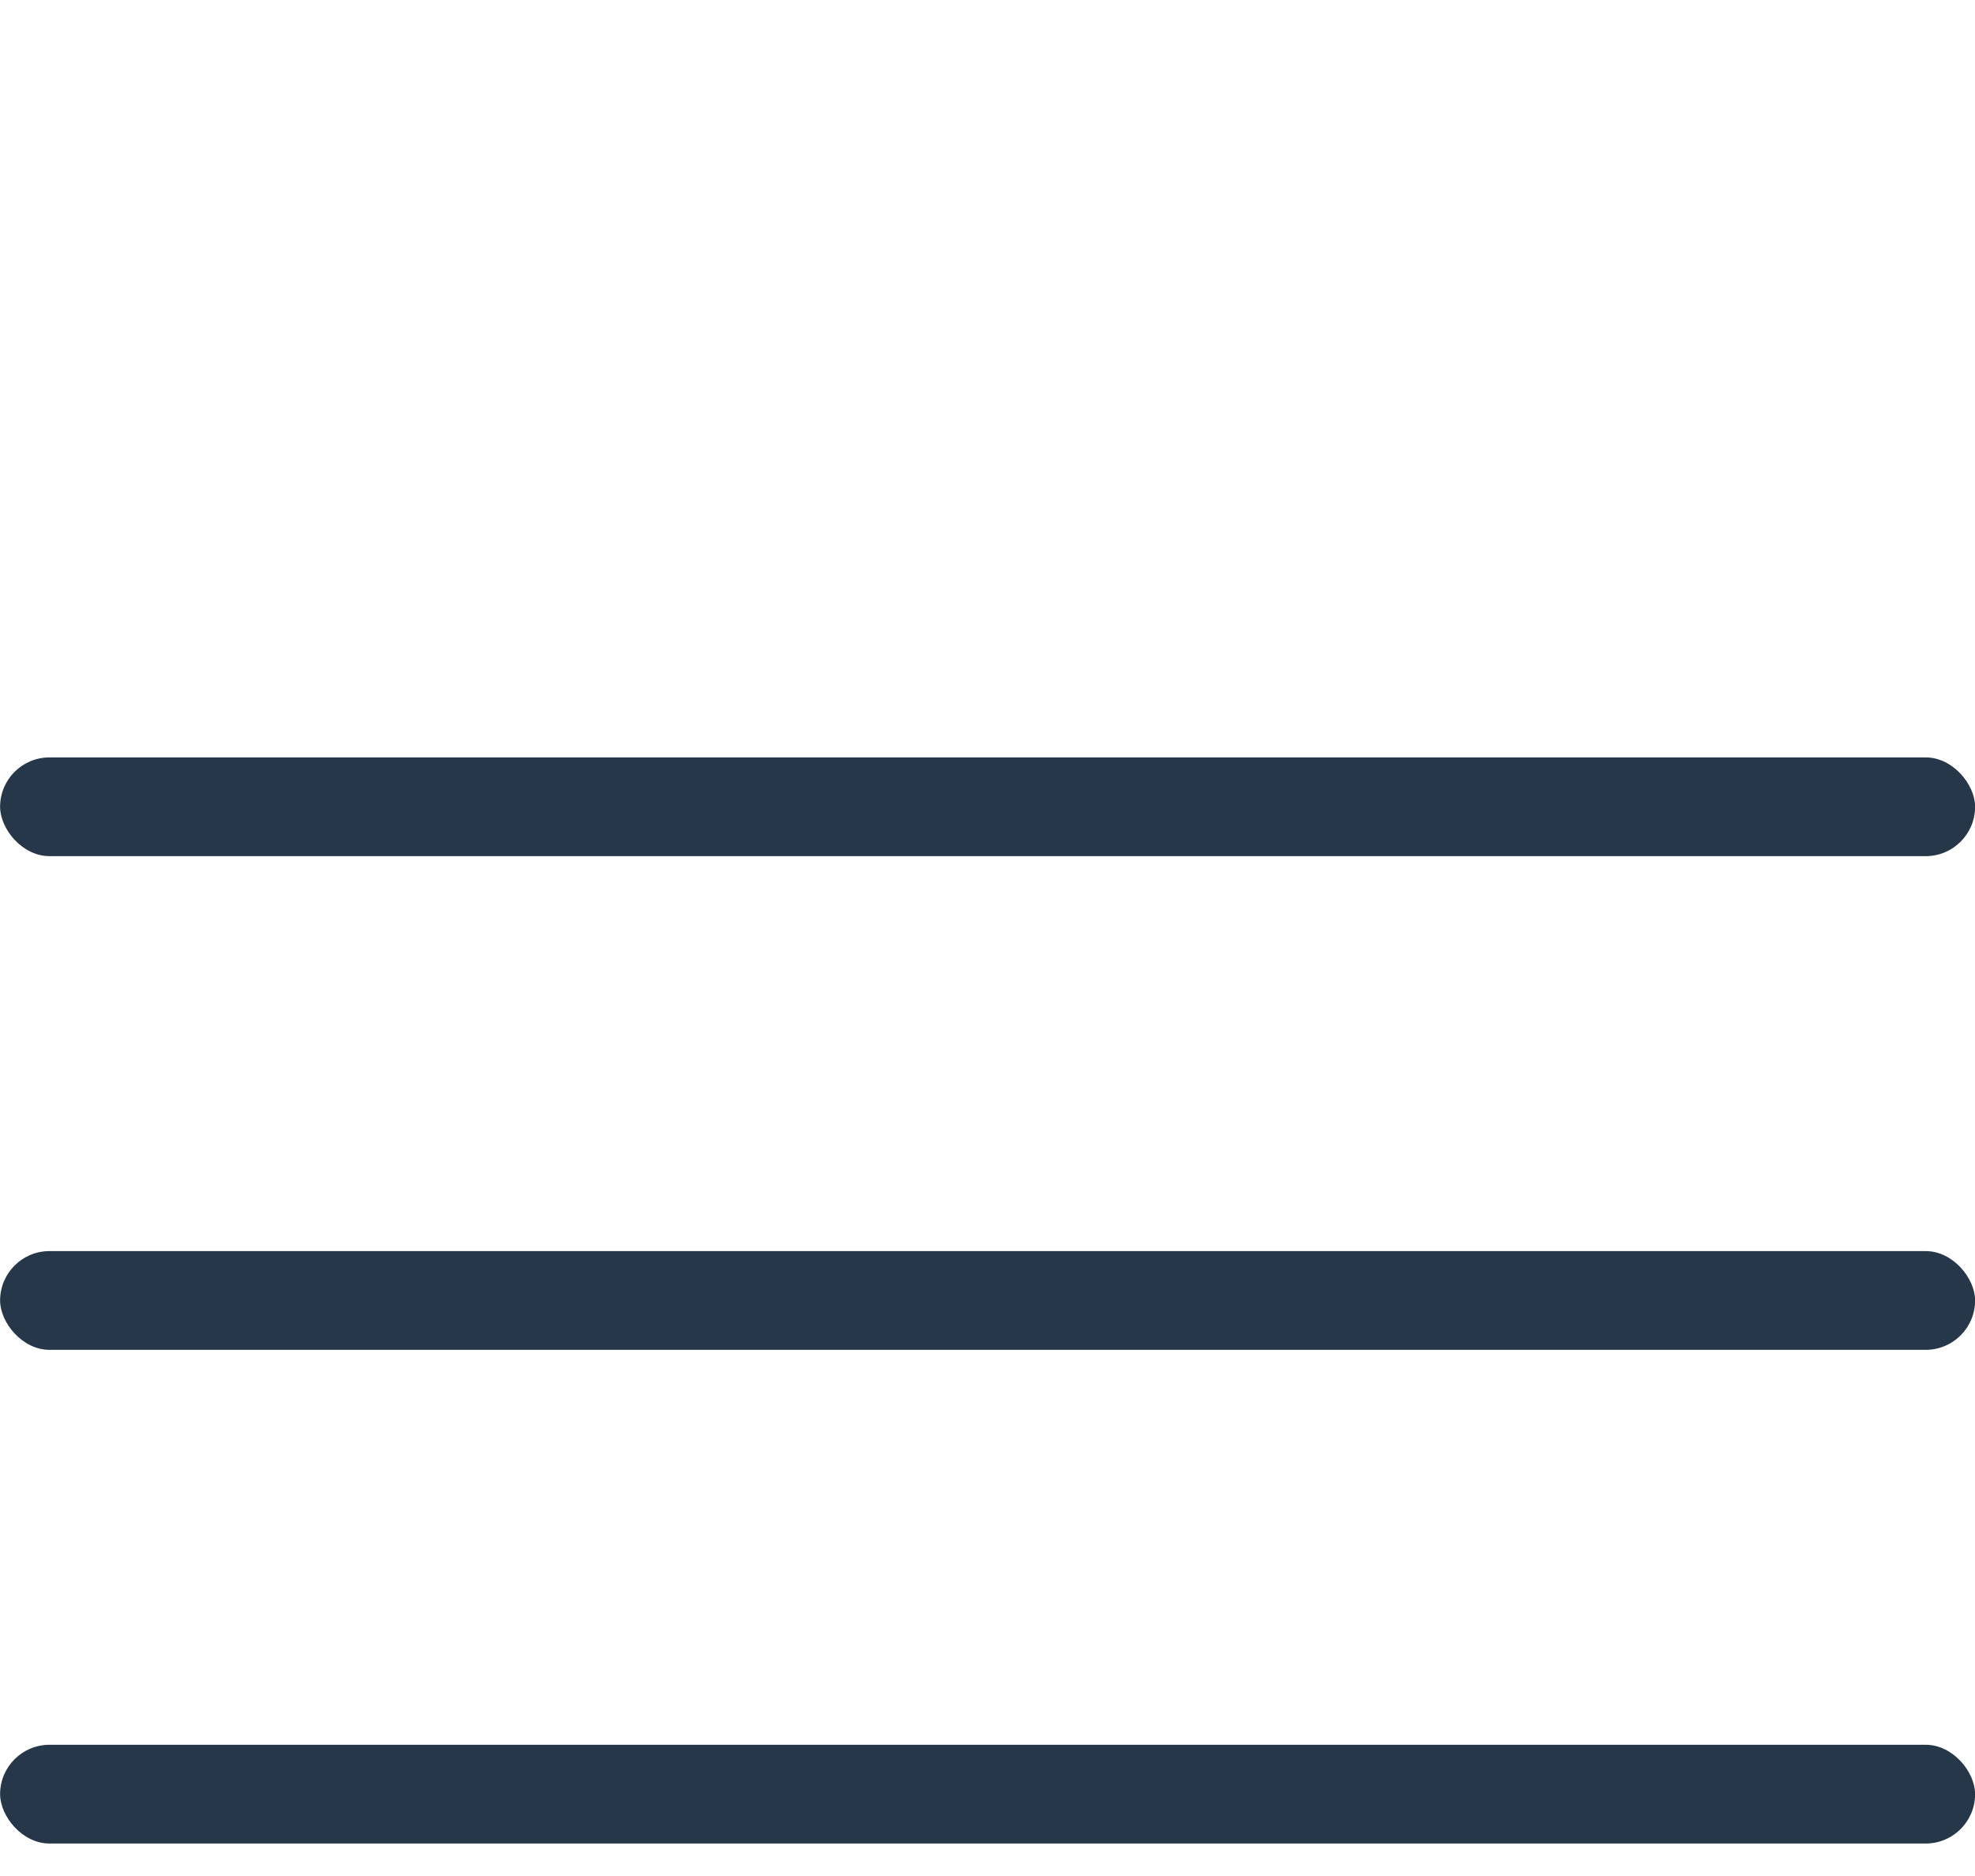
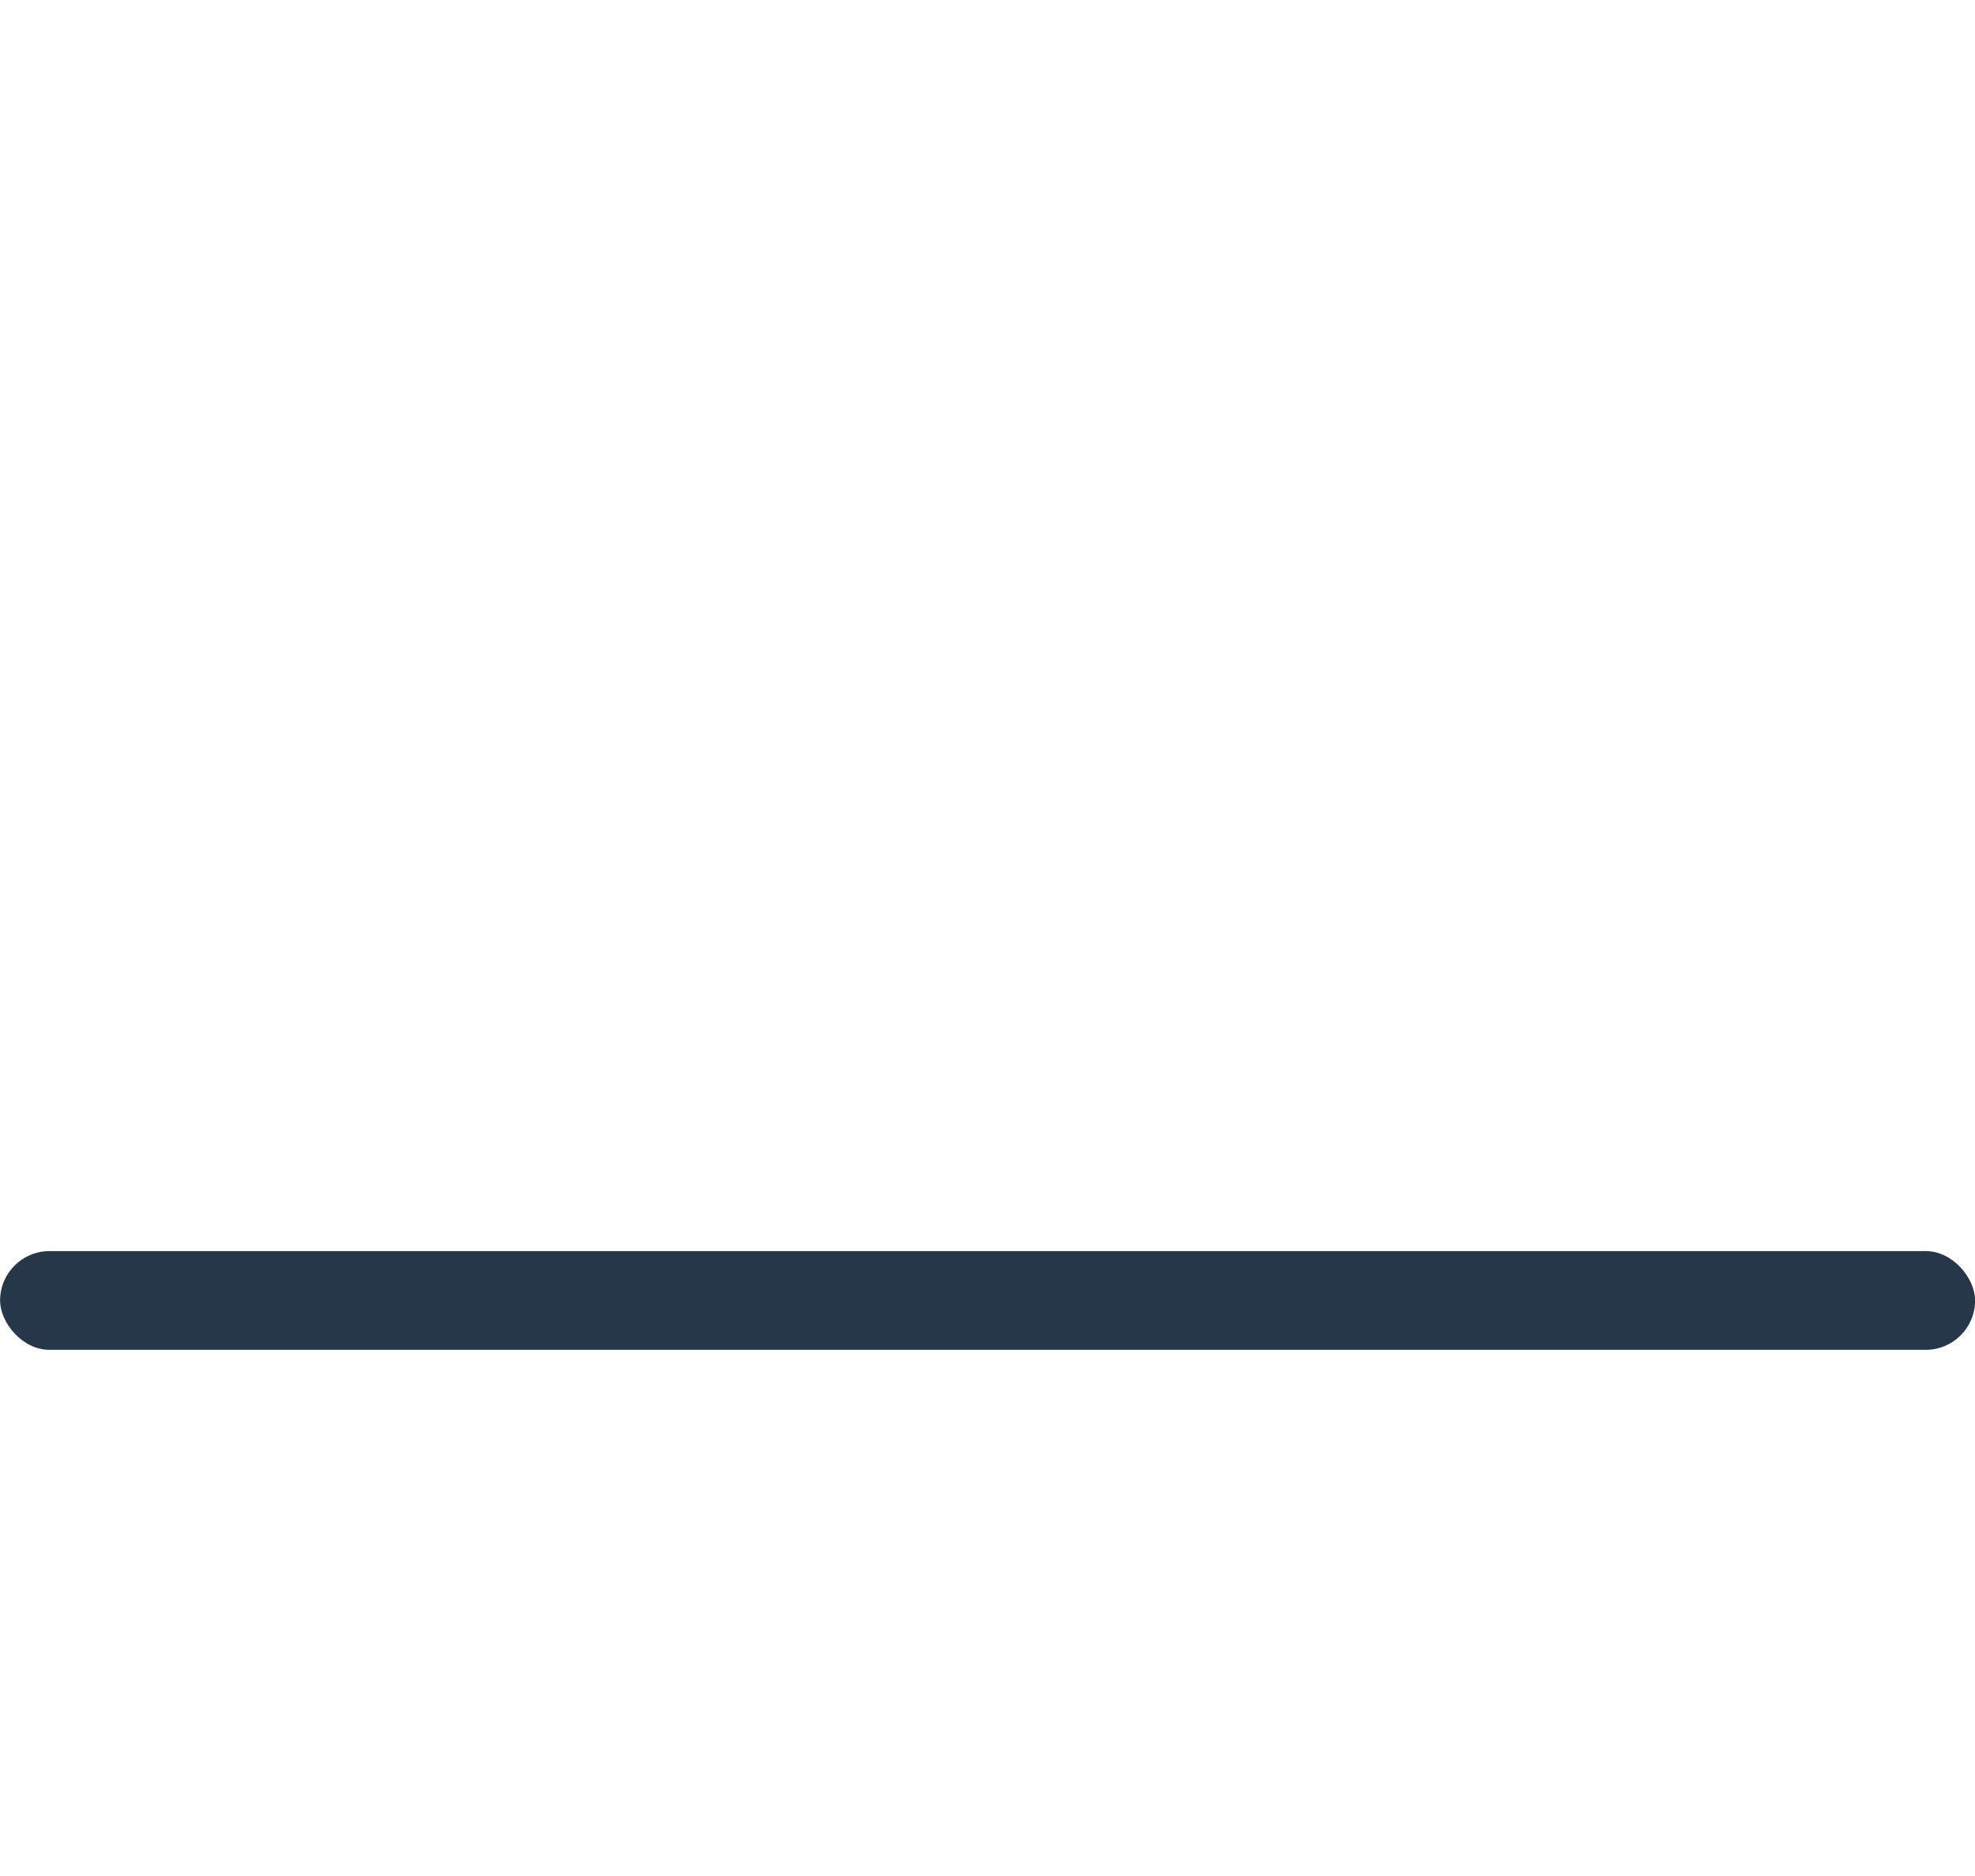
<svg xmlns="http://www.w3.org/2000/svg" width="20" height="19" viewBox="0 0 20 19" fill="none">
-   <rect x="0.001" y="7.671" width="20" height="1" rx="0.5" fill="#253749" />
  <rect x="0.001" y="12.671" width="20" height="1" rx="0.5" fill="#253749" />
-   <rect x="0.001" y="17.671" width="20" height="1" rx="0.5" fill="#253749" />
</svg>